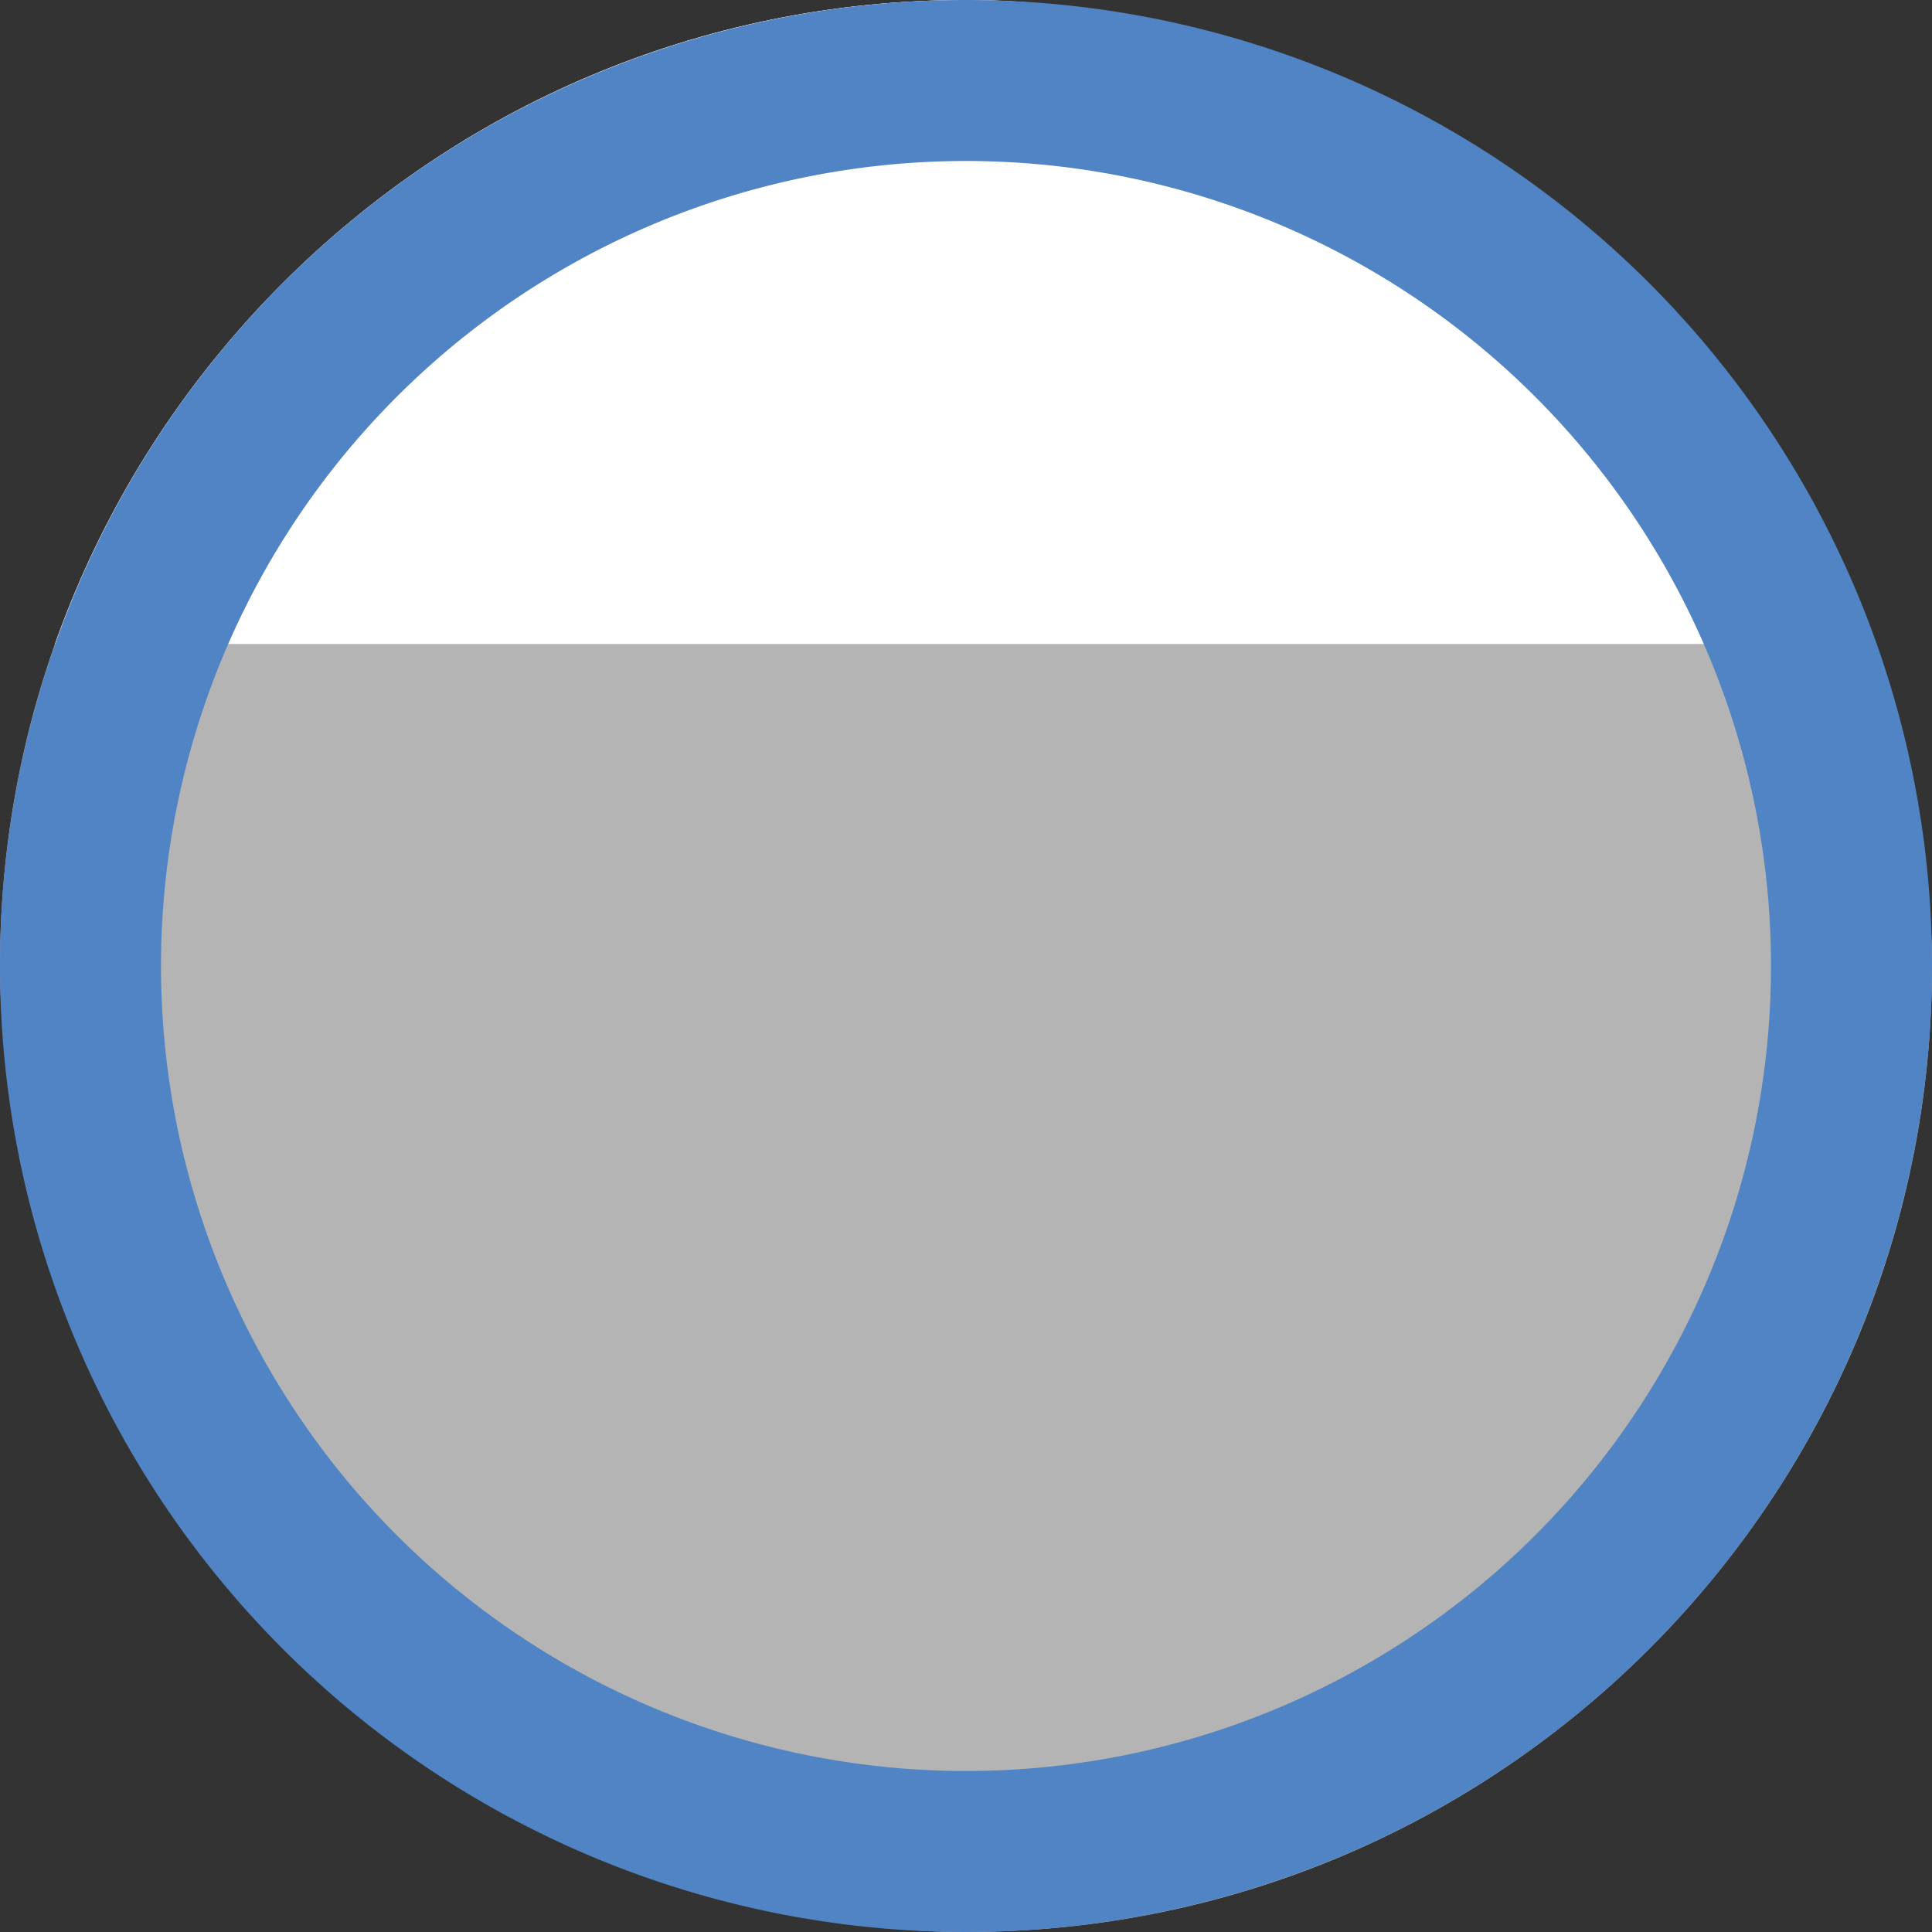
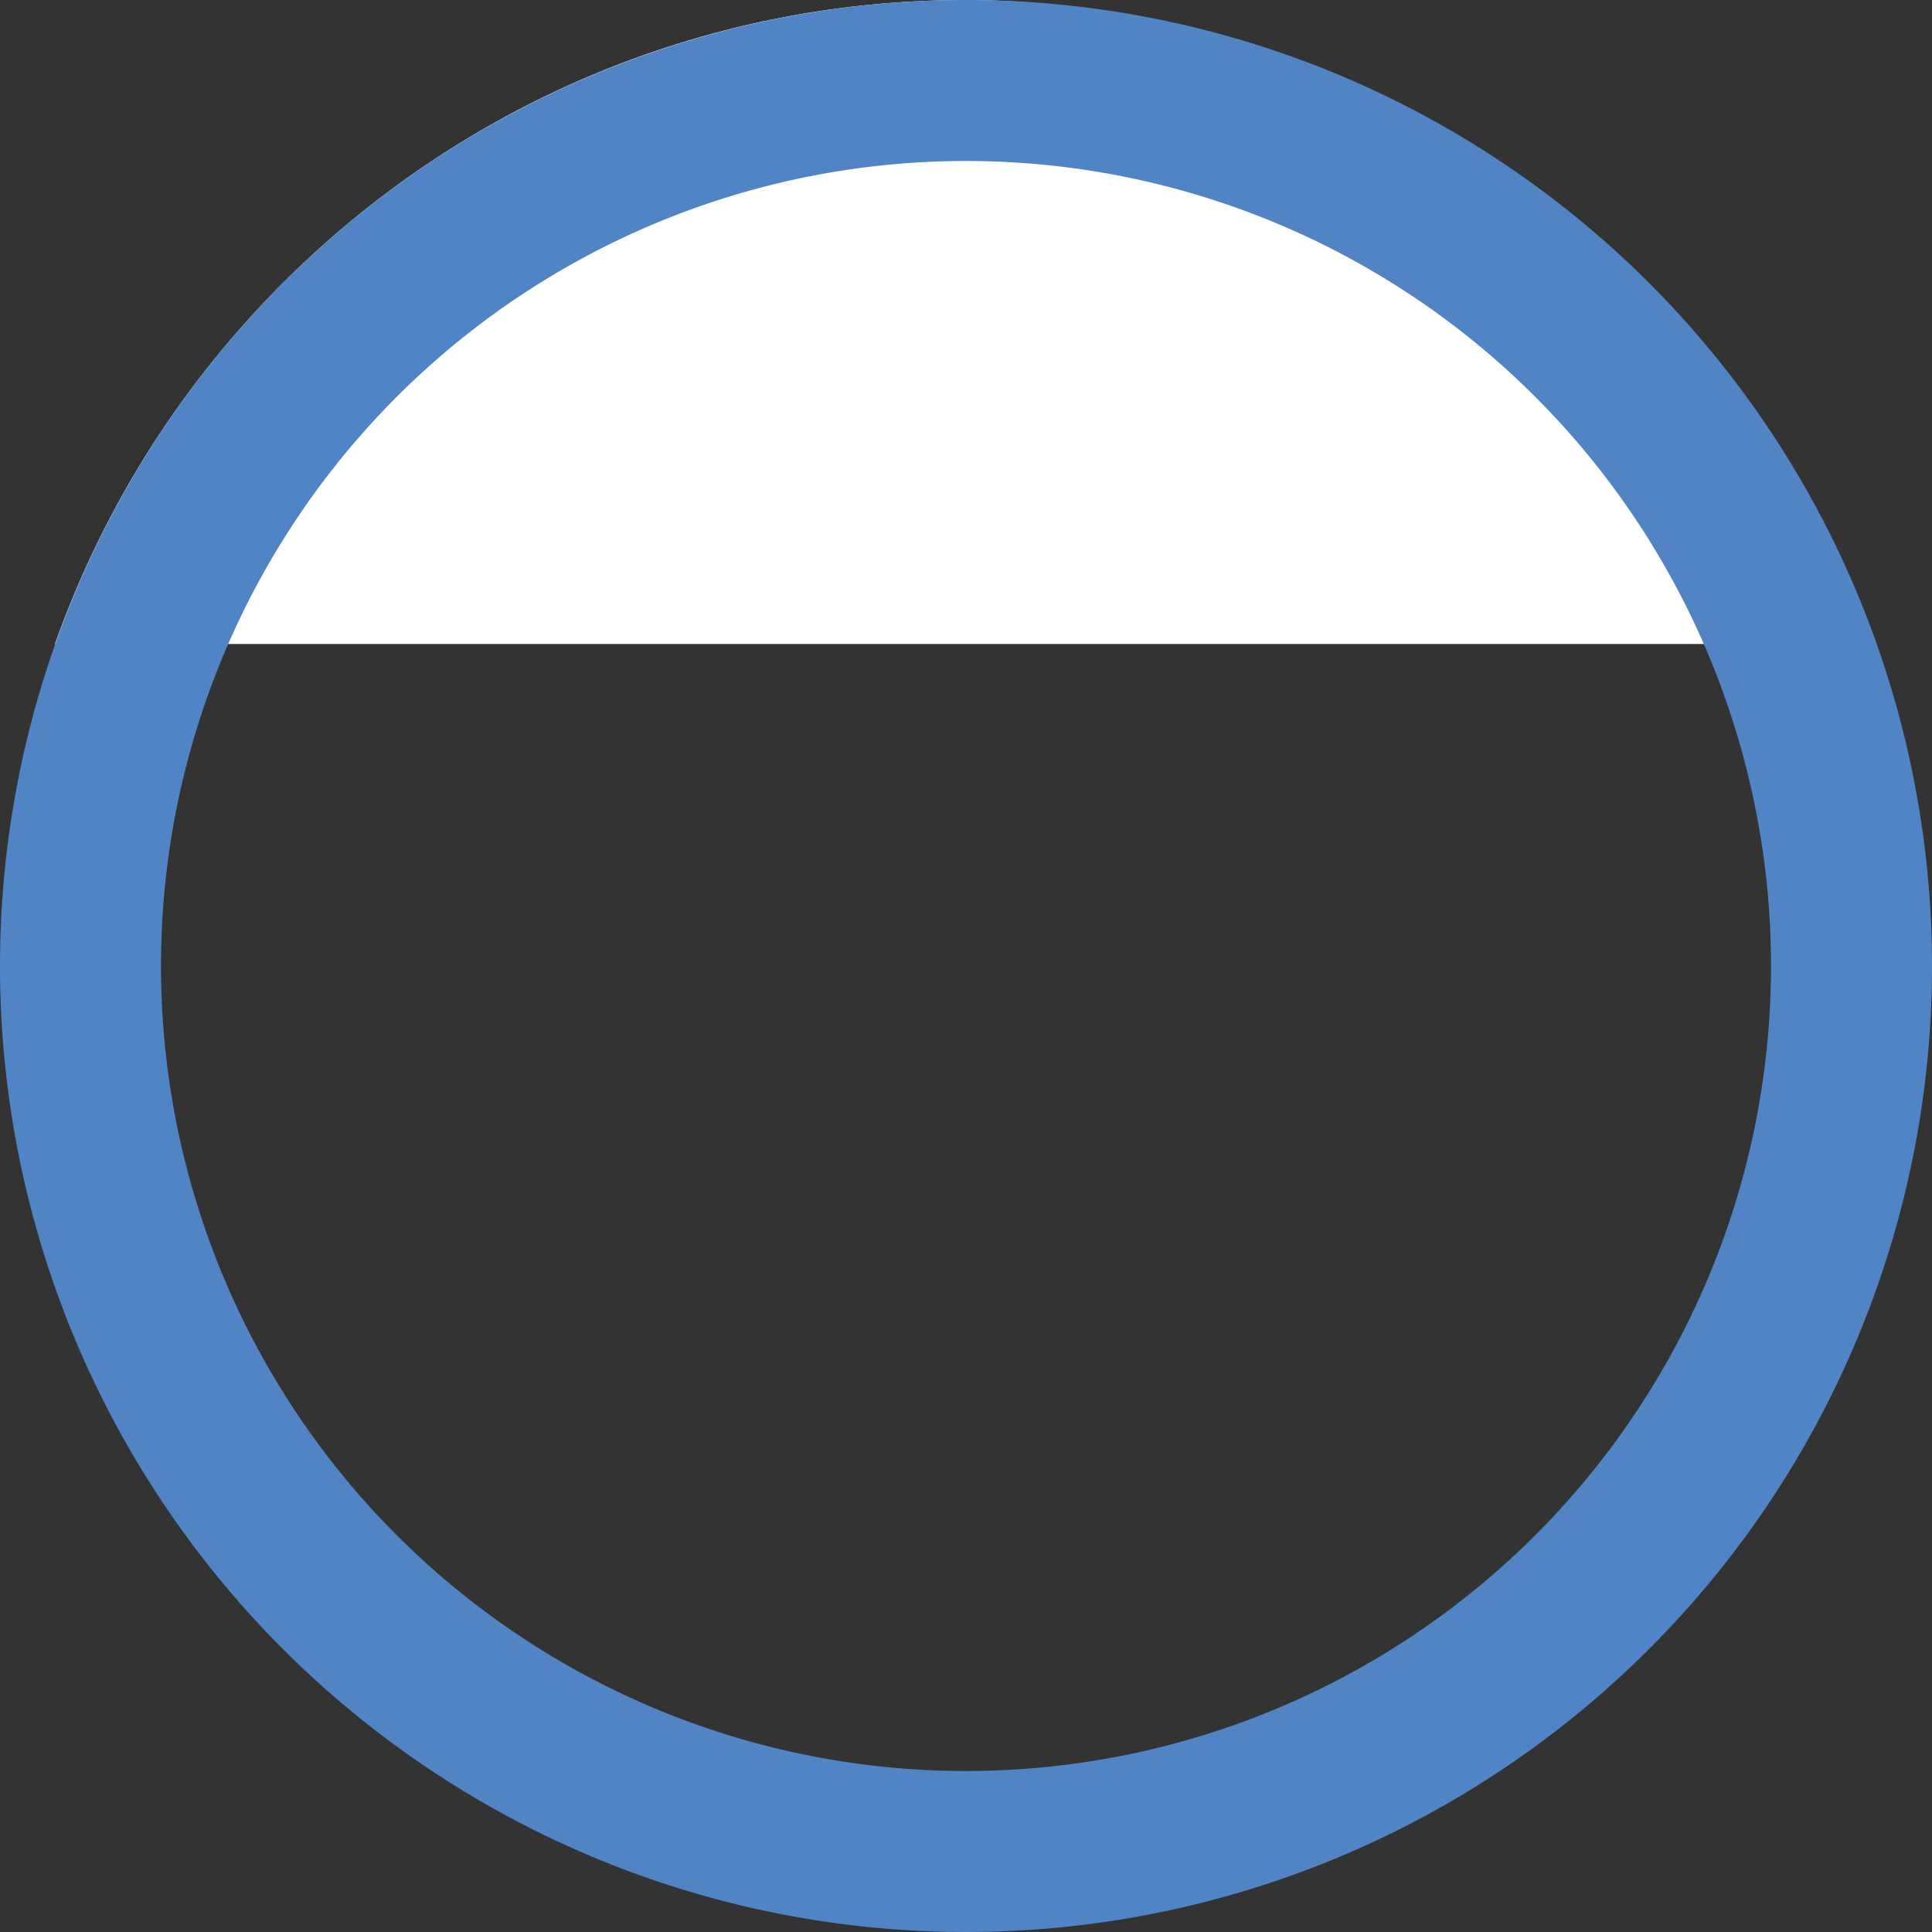
<svg xmlns="http://www.w3.org/2000/svg" width="24" height="24" viewBox="0 0 24 24">
  <rect x="0" y="0" width="24" height="24" fill="#333333" stroke="none" />
  <defs>
    <style>.a{fill:#b4b4b5;}.b{clip-path:url(#a);}.c{fill:#fff;}.d{fill:#5084c4;}</style>
    <clipPath id="a">
      <rect class="a" width="24" height="24" rx="12" />
    </clipPath>
  </defs>
-   <rect class="a" width="24" height="24" rx="12" />
  <g class="b">
    <rect class="c" width="24" height="8" />
  </g>
  <path class="d" d="M12,2A10,10,0,1,1,2,12,10,10,0,0,1,12,2m0-2A12,12,0,1,0,24,12,12,12,0,0,0,12,0Z" />
</svg>